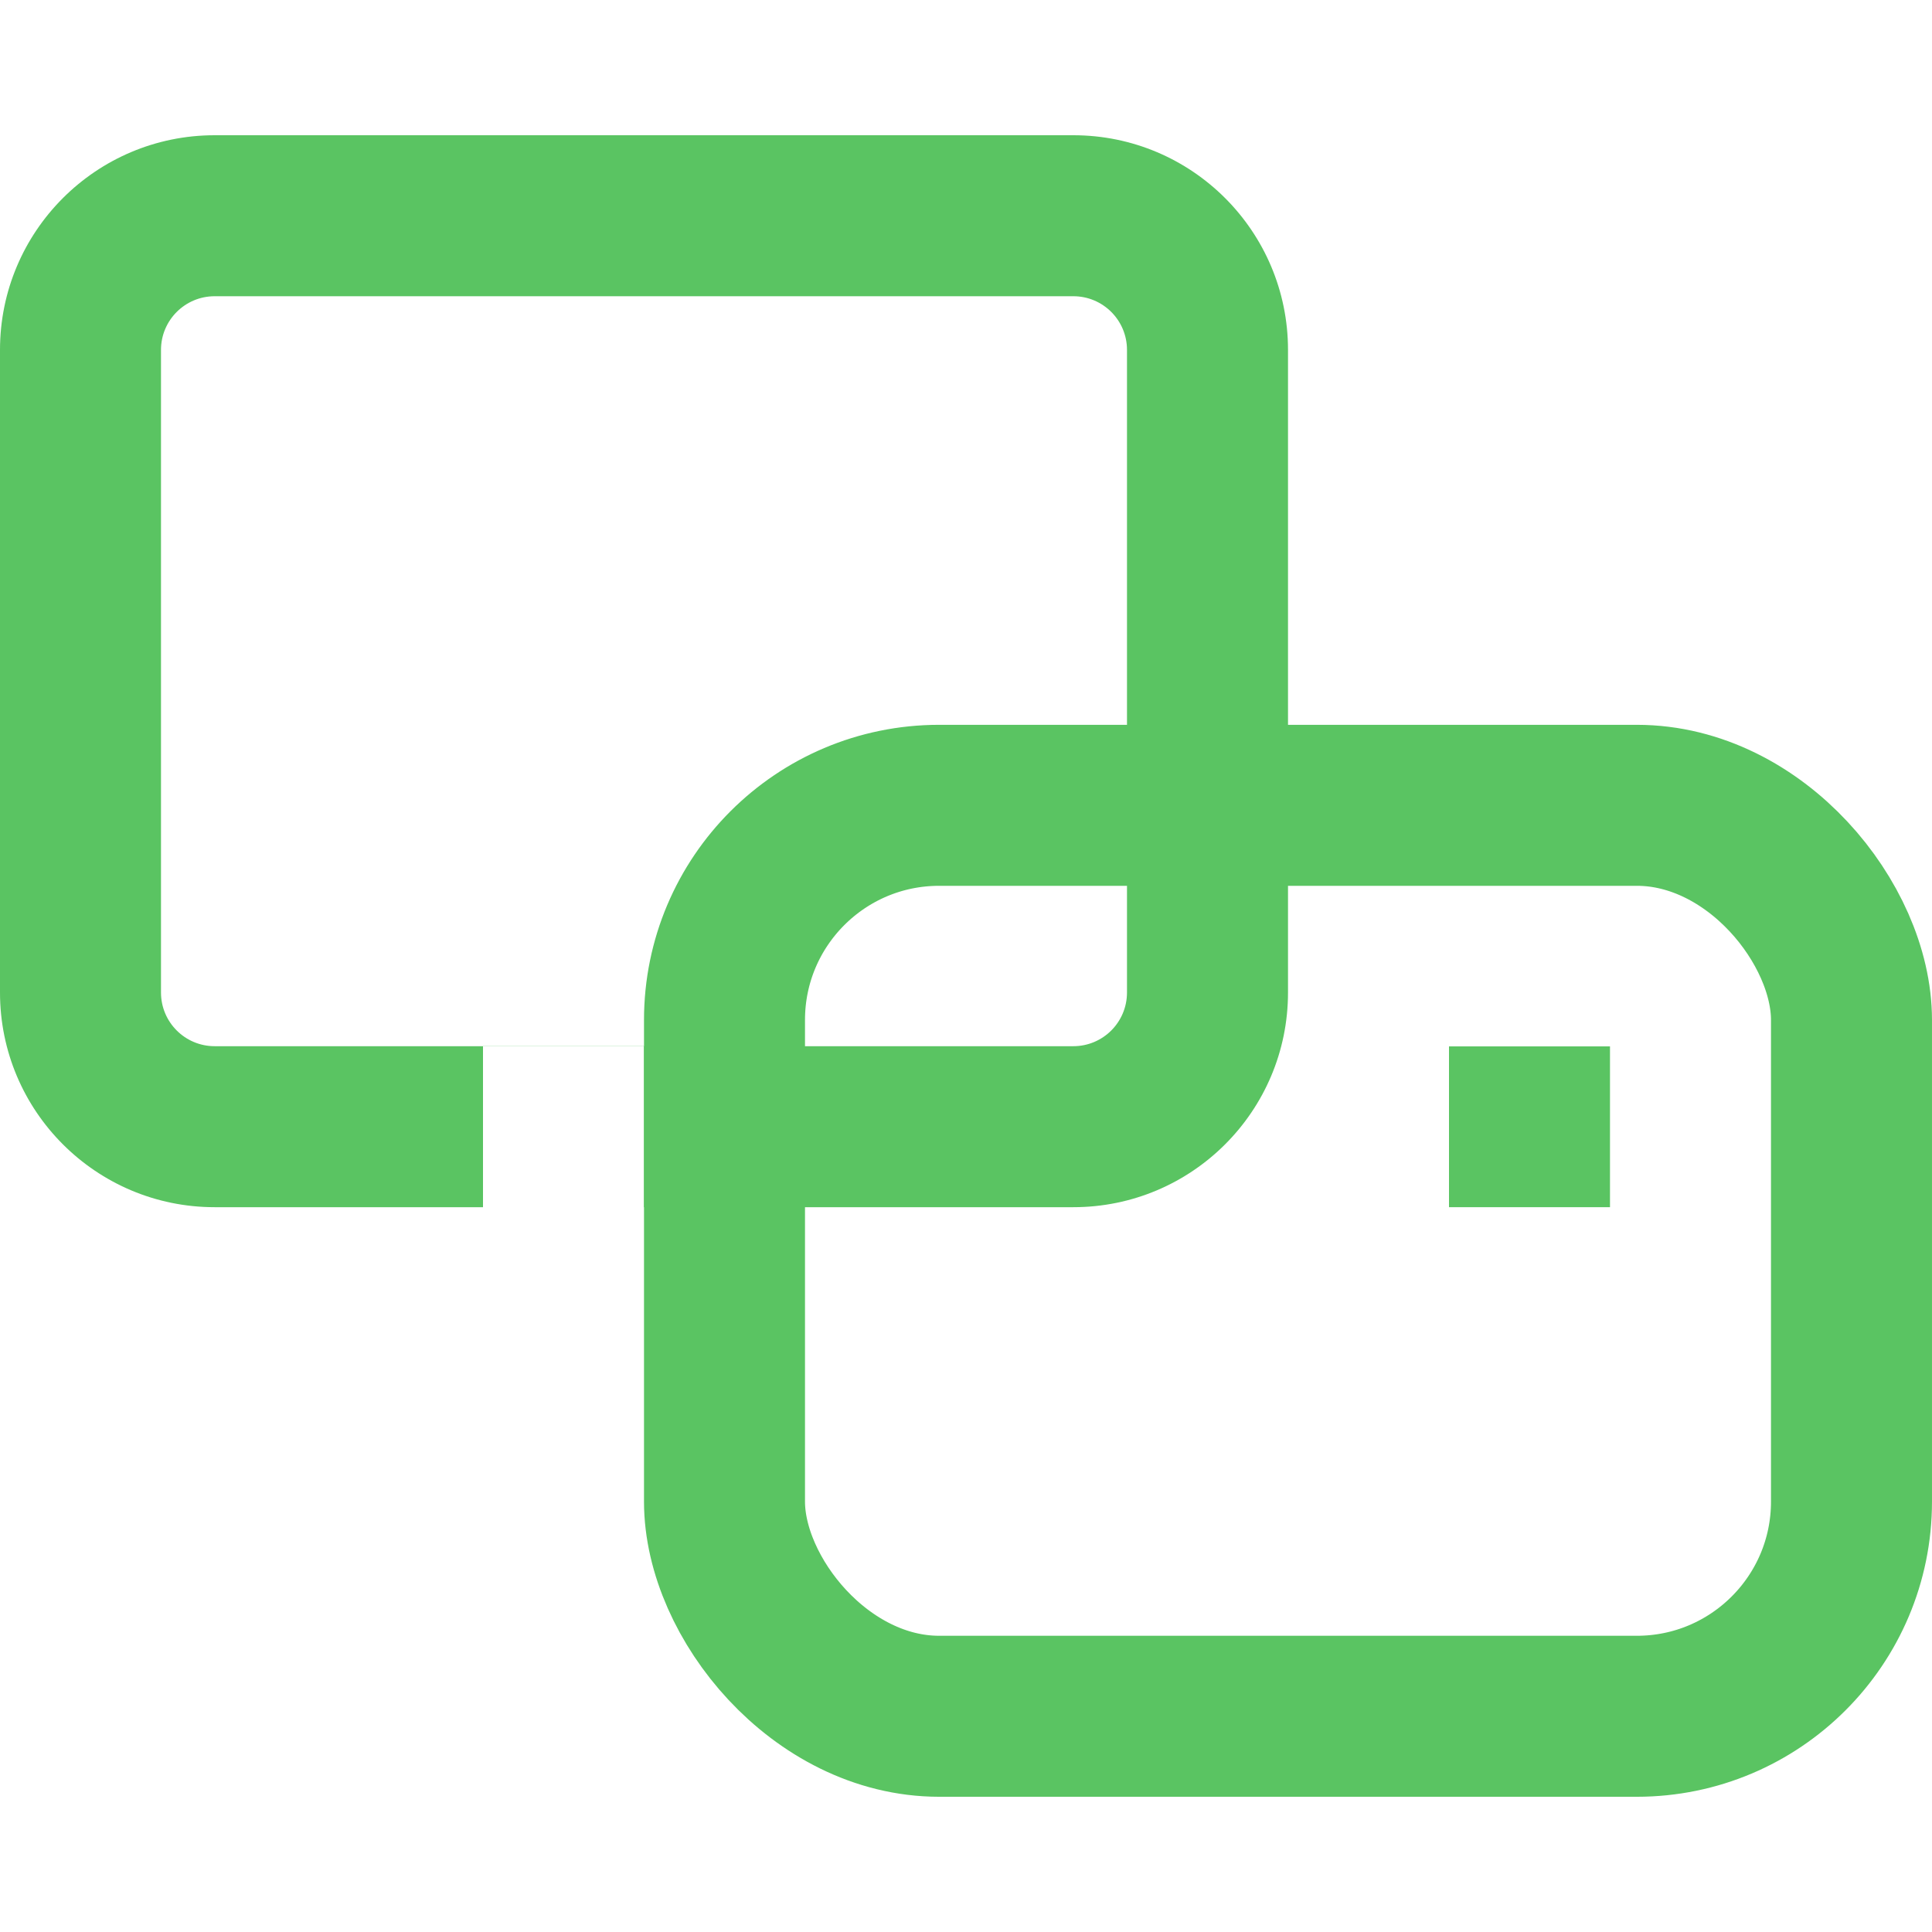
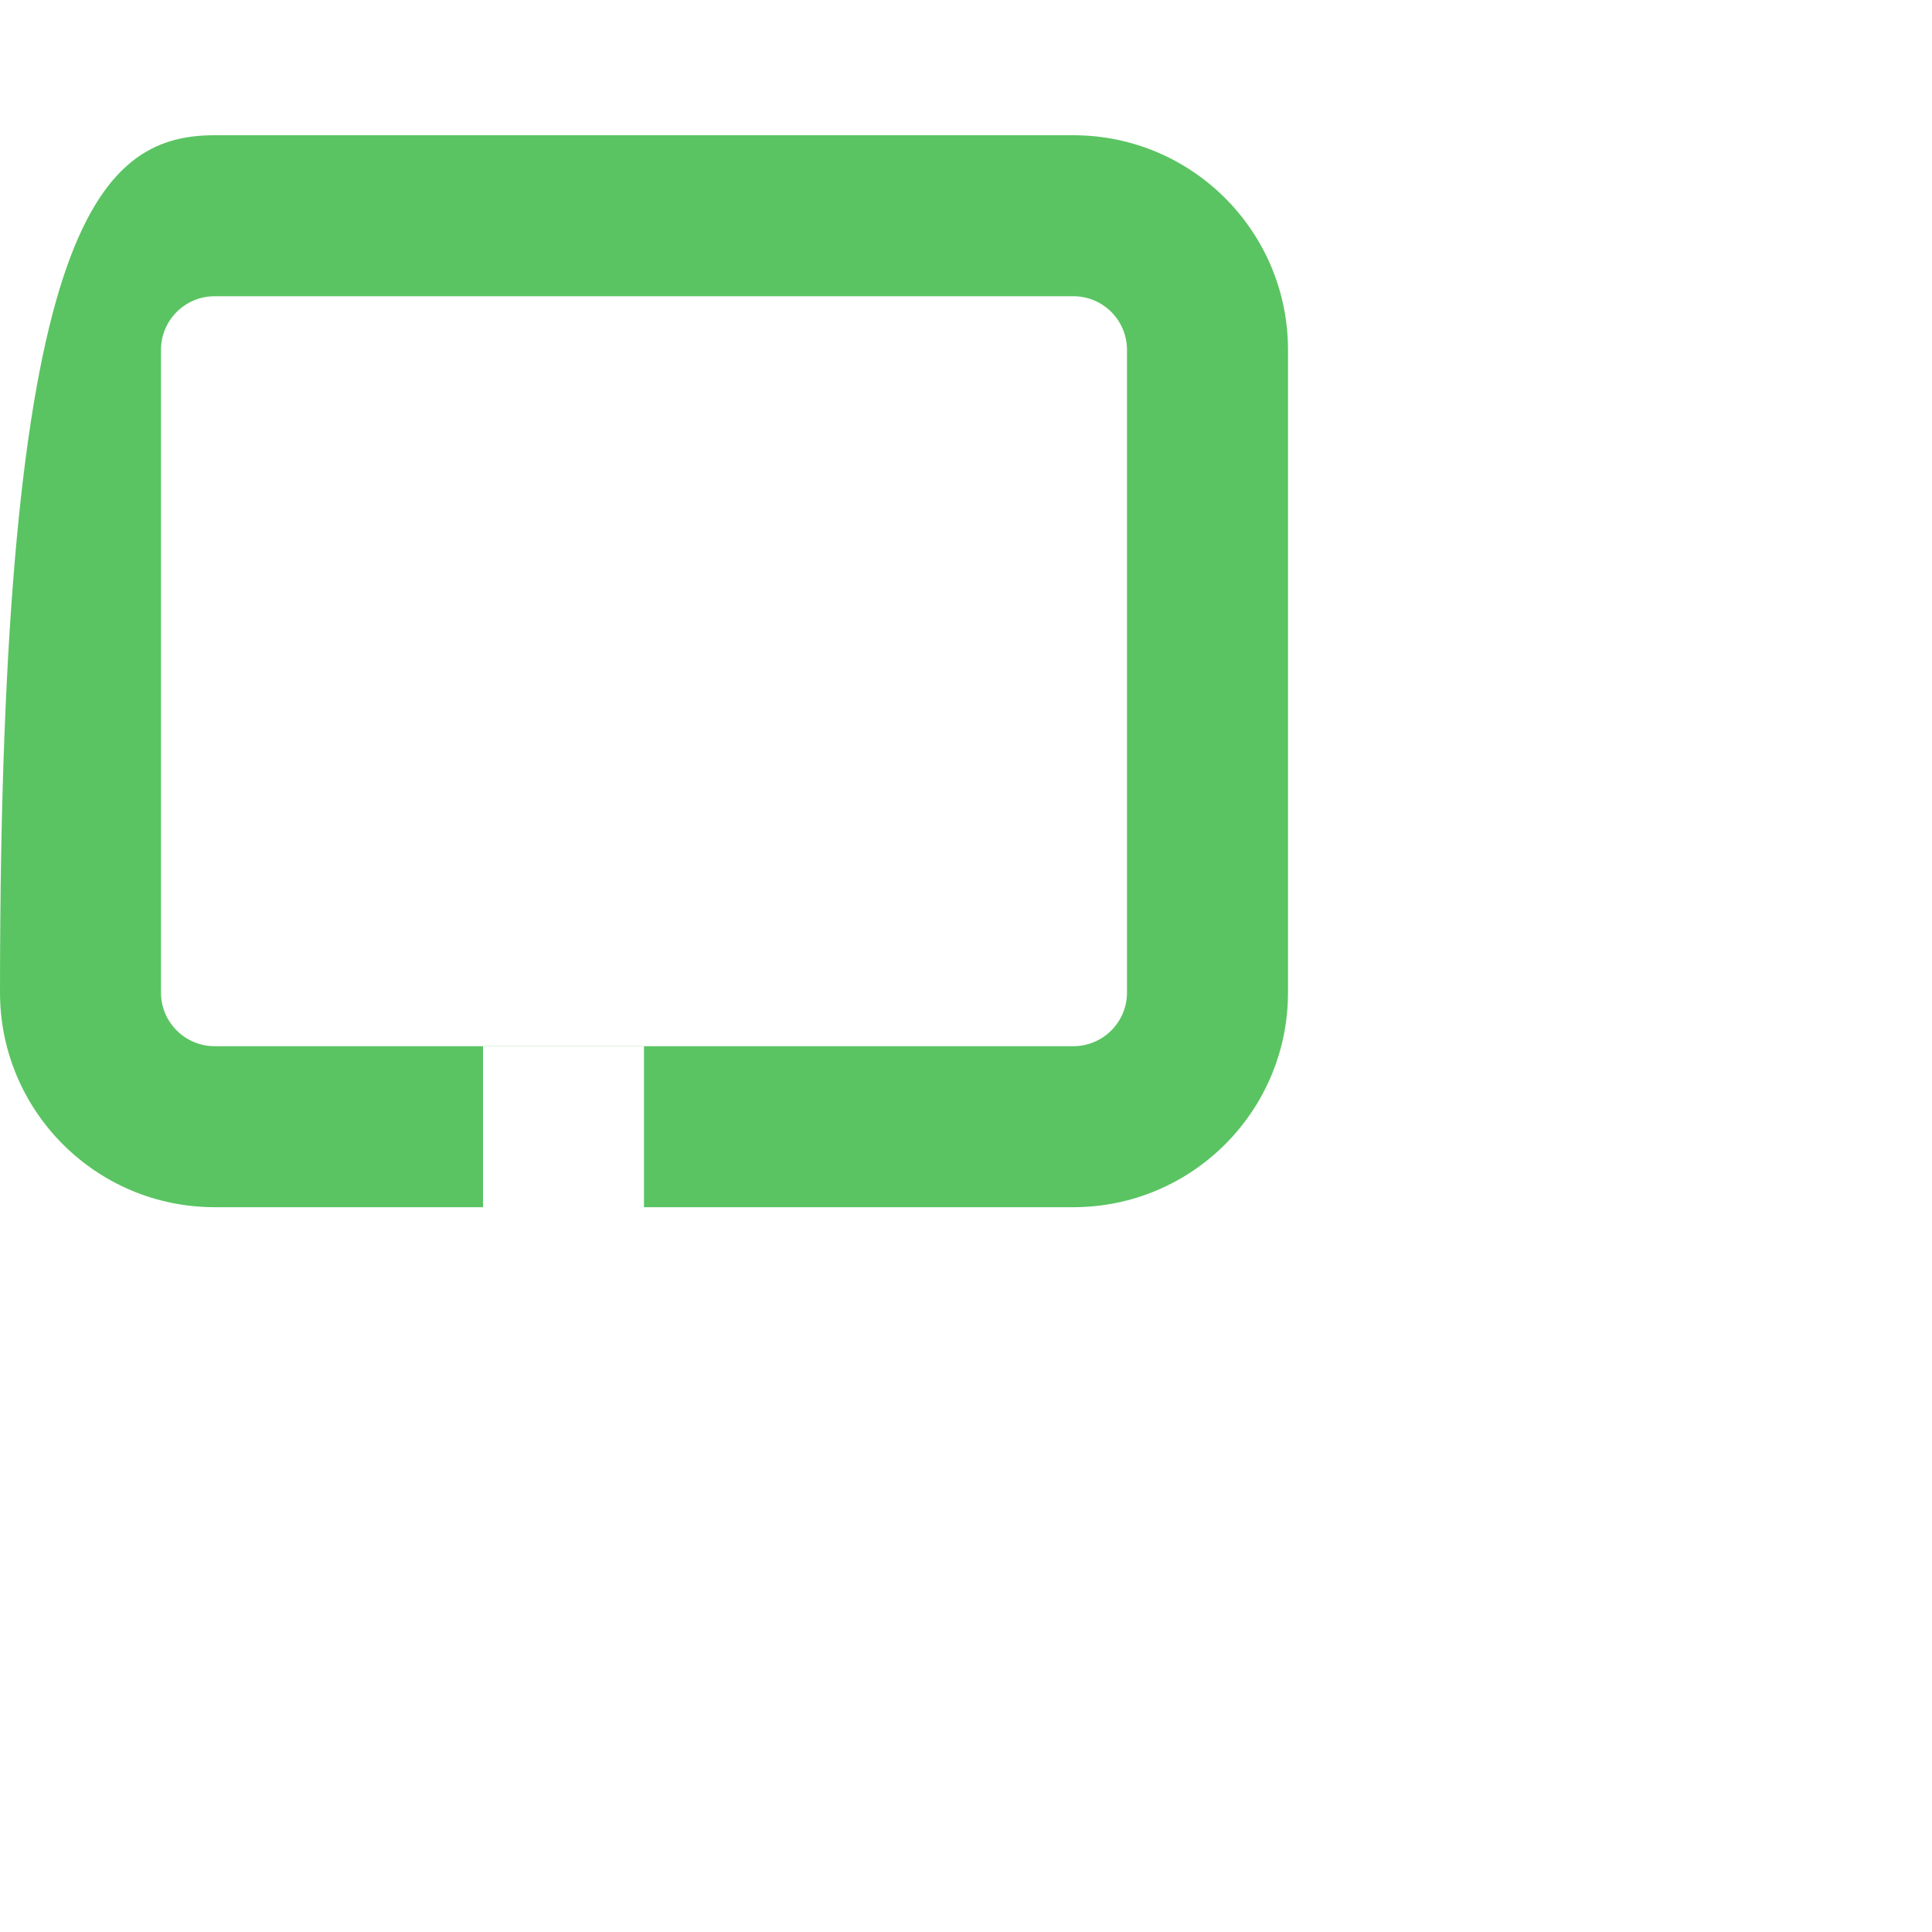
<svg xmlns="http://www.w3.org/2000/svg" width="100px" height="100px" viewBox="0 0 100 100">
  <title>icon_mc@3x</title>
  <desc>Created with Sketch.</desc>
  <g id="icon_mc" stroke="none" stroke-width="1" fill="none" fill-rule="evenodd">
    <g transform="translate(0, 7)">
-       <path d="M33.333,55.484 L33.333,47.161 L25,47.161 L25,55.484 L11.111,55.484 C4.975,55.484 -1.07341983e-14,50.509 -1.42108547e-14,44.373 L-1.42108547e-14,11.111 C-1.49623589e-14,4.975 4.975,-2.12035564e-13 11.111,-2.13162821e-13 L55.556,-2.13162821e-13 C61.692,-2.14290077e-13 66.667,4.975 66.667,11.111 L66.667,44.373 C66.667,50.509 61.692,55.484 55.556,55.484 L33.333,55.484 Z M11.111,8.333 C9.577,8.333 8.333,9.577 8.333,11.111 L8.333,44.373 C8.333,45.907 9.577,47.151 11.111,47.151 L55.556,47.151 C57.09,47.151 58.333,45.907 58.333,44.373 L58.333,11.111 C58.333,9.577 57.09,8.333 55.556,8.333 L11.111,8.333 Z" id="Combined-Shape" fill="#5AC462" fill-rule="nonzero" />
-       <rect id="Rectangle-2-Copy-2" stroke="#5AC462" stroke-width="8.333" x="37.5" y="34.683" width="58.333" height="47.151" rx="11.111" />
-       <rect id="Rectangle-4-Copy-7" fill="#5AC462" x="75" y="47.161" width="8.333" height="8.323" />
+       <path d="M33.333,55.484 L33.333,47.161 L25,47.161 L25,55.484 L11.111,55.484 C4.975,55.484 -1.07341983e-14,50.509 -1.42108547e-14,44.373 C-1.49623589e-14,4.975 4.975,-2.12035564e-13 11.111,-2.13162821e-13 L55.556,-2.13162821e-13 C61.692,-2.14290077e-13 66.667,4.975 66.667,11.111 L66.667,44.373 C66.667,50.509 61.692,55.484 55.556,55.484 L33.333,55.484 Z M11.111,8.333 C9.577,8.333 8.333,9.577 8.333,11.111 L8.333,44.373 C8.333,45.907 9.577,47.151 11.111,47.151 L55.556,47.151 C57.09,47.151 58.333,45.907 58.333,44.373 L58.333,11.111 C58.333,9.577 57.09,8.333 55.556,8.333 L11.111,8.333 Z" id="Combined-Shape" fill="#5AC462" fill-rule="nonzero" />
    </g>
  </g>
</svg>